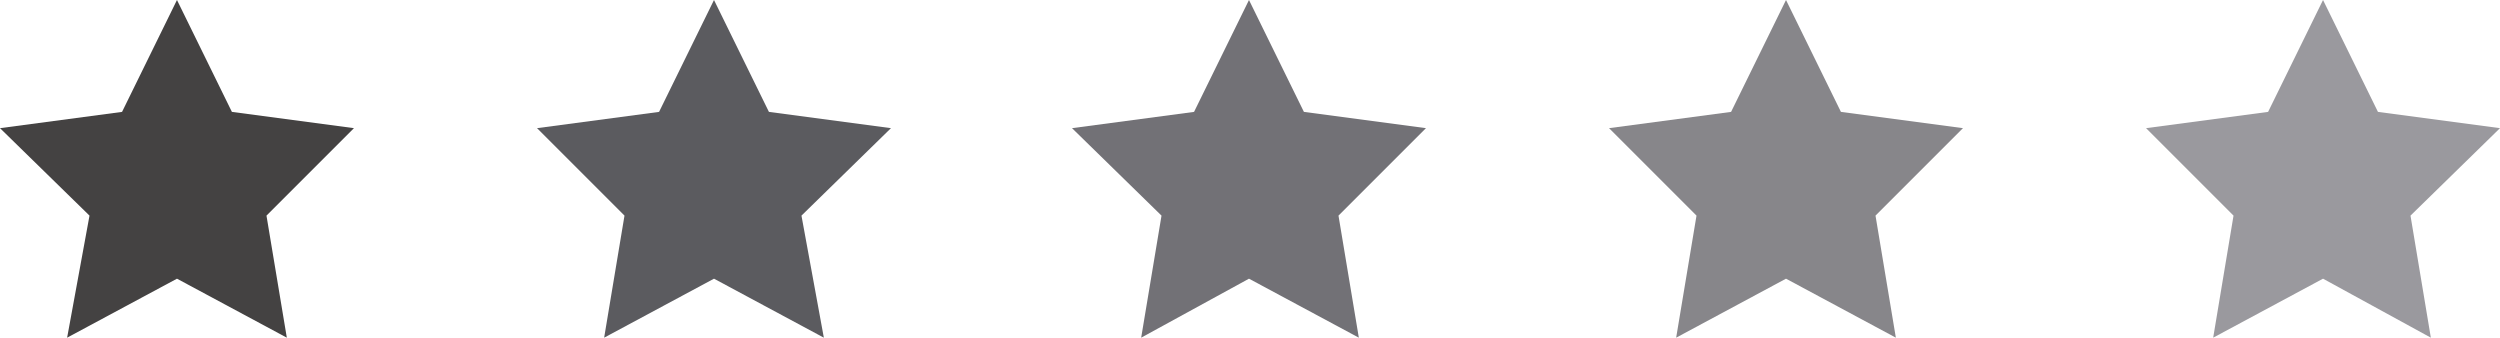
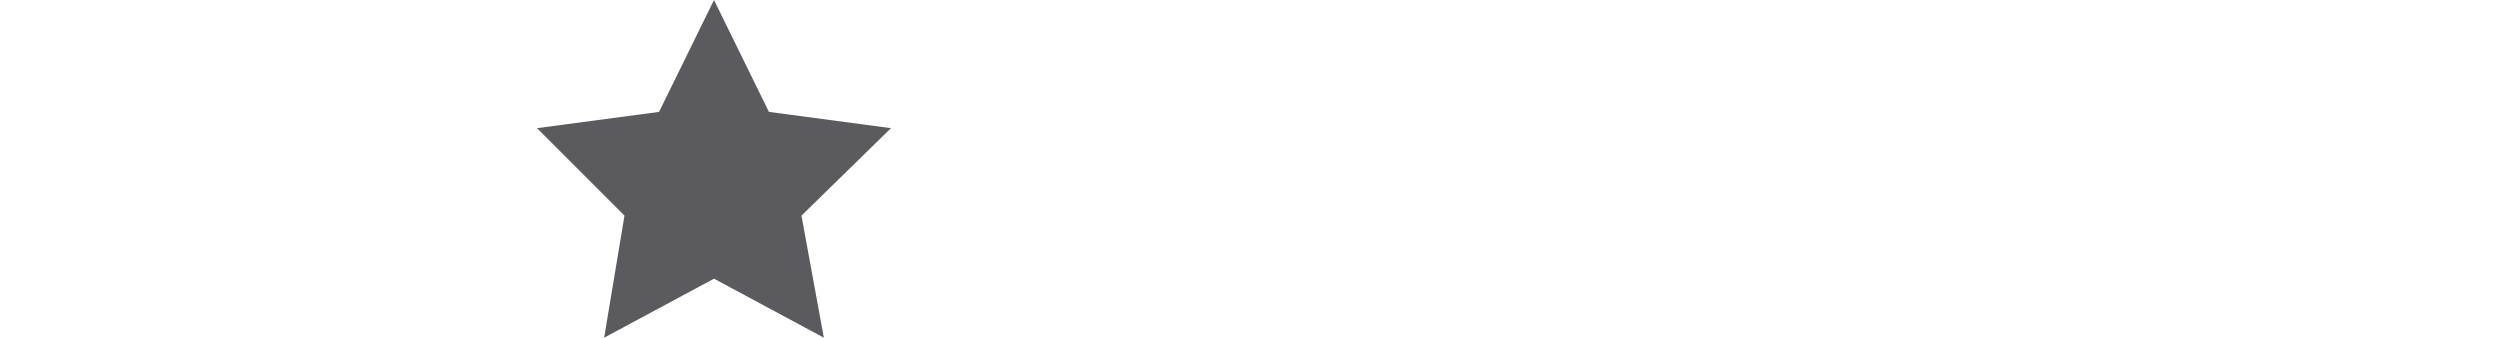
<svg xmlns="http://www.w3.org/2000/svg" version="1.1" x="0px" y="0px" viewBox="0 0 122.9 16.6" style="enable-background:new 0 0 122.9 16.6;" xml:space="preserve">
  <style type="text/css">
  	.st0{fill:#444242;}
  	.st1{fill:#5B5B5F;}
  	.st2{fill:#727176;}
  	.st3{fill:#87868A;}
  	.st4{fill:#9A999E;}
  </style>
-   <polygon class="st0" points="8.7 ,0 11.4,5.5 17.4,6.3 13.1,10.6 14.1,16.6 8.7 ,13.7 3.3 ,16.6 4.4 ,10.6 0   ,6.3 6   ,5.5 " />
  <polygon class="st1" points="35.1,0 37.8,5.5 43.8,6.3 39.4,10.6 40.5,16.6 35.1,13.7 29.7,16.6 30.7,10.6 26.4,6.3 32.4,5.5 " />
-   <polygon class="st2" points="61.4,0 64.1,5.5 70.1,6.3 65.8,10.6 66.8,16.6 61.4,13.7 56.1,16.6 57.1,10.6 52.7,6.3 58.7,5.5 " />
-   <polygon class="st3" points="87.8,0 90.5,5.5 96.5,6.3 92.2,10.6 93.2,16.6 87.8,13.7 82.4,16.6 83.4,10.6 79.1,6.3 85.1,5.5 " />
-   <polygon class="st4" points="114.2,0 116.9,5.5 122.9,6.3 118.5,10.6 119.5,16.6 114.2,13.7 108.8,16.6 109.8,10.6 105.5,6.3 111.5,5.5 " />
</svg>